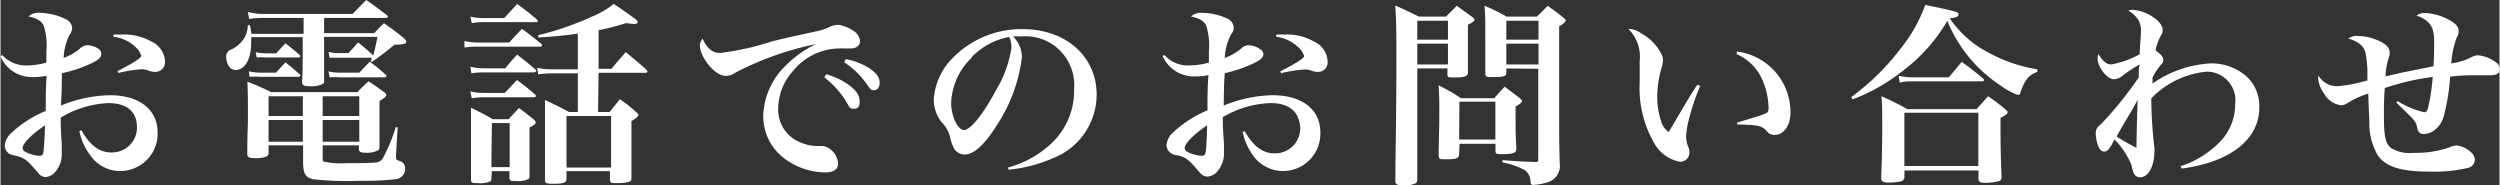
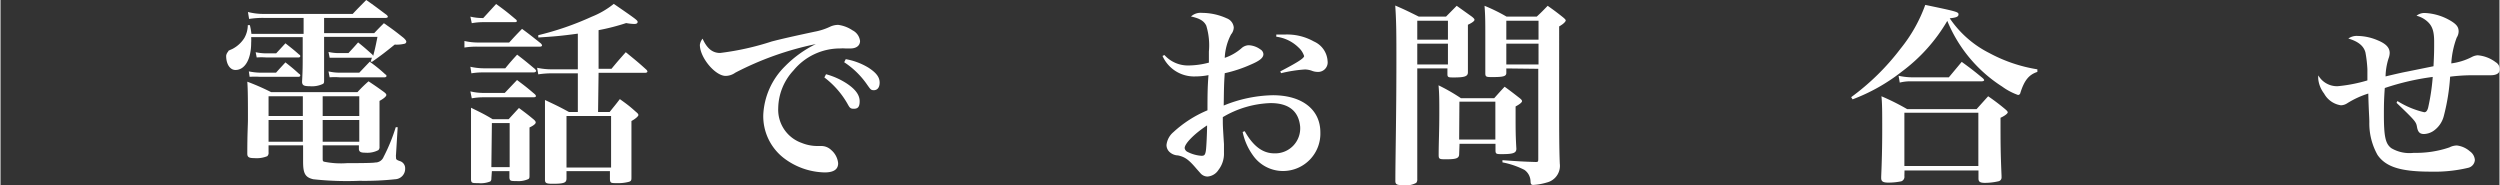
<svg xmlns="http://www.w3.org/2000/svg" viewBox="0 0 193.92 14.37" width="194px">
  <rect x="0" y="0" width="193.92" height="14.37" fill="#333333" stroke="none" />
  <defs>
    <style>.a{fill:#fff;}</style>
  </defs>
-   <path class="a" d="M.13,4.27A2.48,2.48,0,0,0,2,5.08a6.21,6.21,0,0,0,1.56-.22c0-.37,0-.56,0-.86a5.25,5.25,0,0,0-.2-2c-.18-.37-.52-.58-1.19-.72A1.1,1.1,0,0,1,3.06,1,4.6,4.6,0,0,1,5,1.46a.83.83,0,0,1,.56.71.88.88,0,0,1-.21.54,4.33,4.33,0,0,0-.45,1.78,3.92,3.92,0,0,0,1.27-.73.9.9,0,0,1,.57-.25,1.64,1.64,0,0,1,.92.32.49.49,0,0,1,.16.37c0,.29-.3.52-1,.82a10.23,10.23,0,0,1-2.06.66c0,.86,0,1.16-.07,2.51a10.45,10.45,0,0,1,3.81-.8c2.26,0,3.69,1.11,3.69,2.88a2.9,2.9,0,0,1-2.93,3A2.82,2.82,0,0,1,6.93,12a4.46,4.46,0,0,1-.81-1.83l.16-.06c.66,1.17,1.4,1.72,2.3,1.72a1.93,1.93,0,0,0,2-2.1C10.54,8.65,9.78,8,8.38,8A7.73,7.73,0,0,0,4.67,9.13c0,.68,0,.68.08,2.09,0,.25,0,.48,0,.67a2,2,0,0,1-.42,1.34,1.11,1.11,0,0,1-.85.51A.74.74,0,0,1,3,13.51l-.31-.36c-.62-.72-.9-.93-1.46-1.05C.84,12,.76,12,.62,11.88a.74.74,0,0,1-.29-.59,1.52,1.52,0,0,1,.54-1A8.82,8.82,0,0,1,3.51,8.61c0-.9,0-1.82.07-2.73a5.06,5.06,0,0,1-1,.1A2.67,2.67,0,0,1,0,4.39Zm1.58,7.22a.39.39,0,0,0,.23.3,2.74,2.74,0,0,0,1.07.3c.23,0,.29-.08.33-.36s.11-1.52.11-2C2.46,10.38,1.71,11.14,1.71,11.49ZM8.77,2.68c.32,0,.45,0,.68,0a4.24,4.24,0,0,1,2.25.54,1.77,1.77,0,0,1,1.06,1.51.75.75,0,0,1-.78.85,1.35,1.35,0,0,1-.48-.1A1.65,1.65,0,0,0,11,5.37a10.75,10.75,0,0,0-1.86.29l-.06-.14c1.15-.6,1.84-1,1.84-1.19a1.5,1.5,0,0,0-.43-.67,3,3,0,0,0-1.73-.81Z" />
  <path class="a" d="M23.52,1.39H20.46a6.71,6.71,0,0,0-1.17.08L19.2.93a4.83,4.83,0,0,0,1.26.15h6.87c.45-.48.6-.62,1.05-1.08.69.48.9.65,1.6,1.17a.33.33,0,0,1,.08.13c0,.05-.08.09-.17.09H25.11V2.57H29c.33-.35.42-.44.75-.77.69.48.89.63,1.53,1.14.15.14.21.23.21.3a.17.17,0,0,1-.12.15,2.6,2.6,0,0,1-.78.07c-.73.59-1,.8-1.75,1.33l-.12,0,.1-.31-.09,0H26.26c-.21,0-.37,0-.72,0l-.09-.45a3.52,3.52,0,0,0,.81.09H27c.32-.35.42-.45.75-.83.51.41.65.54,1.11.95l.06.09c.11-.42.17-.64.33-1.47H25.11v1.2c0,1.26,0,2,0,2.21s-.05.21-.11.25a2,2,0,0,1-1,.17c-.46,0-.58-.07-.6-.32.05-.93.05-1.2.05-2.23V2.88h-4a3.7,3.7,0,0,1,0,.45c0,1.26-.48,2.1-1.22,2.1-.42,0-.72-.45-.72-1.1A.57.57,0,0,1,17.67,4c0-.06,0-.06.32-.2a2.4,2.4,0,0,0,.93-.85,2.07,2.07,0,0,0,.27-1l.16,0a4.89,4.89,0,0,1,.12.68h4.05ZM25,12.28c0,.17,0,.24.12.27a6.5,6.5,0,0,0,1.77.11c.5,0,2,0,2.18-.05a.69.69,0,0,0,.66-.44,13.74,13.74,0,0,0,.94-2.3h.15L30.69,12a.76.76,0,0,0,0,.19c0,.16,0,.21.3.31a.58.58,0,0,1,.41.58.81.81,0,0,1-.78.83,22.21,22.21,0,0,1-2.76.12,24,24,0,0,1-3.59-.12c-.63-.15-.79-.45-.79-1.37V11.28H20.8v.54a.35.35,0,0,1-.1.3,2.17,2.17,0,0,1-1,.15c-.43,0-.55-.08-.55-.35l0,0c0-1.59.05-2.17.05-2.68,0-1.13,0-2.34-.05-2.9A17.74,17.74,0,0,1,21,7.15h6.7a9.73,9.73,0,0,1,.86-.84c.54.36.7.47,1.21.84.12.1.17.15.17.22s-.09.22-.53.46c0,2,0,2.17,0,3.55a.32.32,0,0,1-.09.27,1.85,1.85,0,0,1-1,.2c-.36,0-.48-.06-.51-.26v-.31H25ZM19.27,5.54a4.81,4.81,0,0,0,.9.1h1.21c.31-.35.41-.45.73-.8.48.38.63.5,1.08.91.06,0,.07.08.07.12s-.05.09-.13.09h-3a6.8,6.8,0,0,0-.8,0Zm.53-1.49a3.78,3.78,0,0,0,.82.09h.77l.72-.78c.48.38.63.49,1.08.89.06,0,.07.08.07.12s-.05.09-.13.09H20.62a4.6,4.6,0,0,0-.74,0Zm3.66,3.42H20.8V9h2.66Zm0,1.84H20.8V11h2.66ZM27.84,9V7.47H25V9Zm0,2V9.31H25V11ZM25.45,5.54a3.85,3.85,0,0,0,.86.1h1.53l.81-.85a11.3,11.3,0,0,1,1.23,1c.06,0,.07.08.07.12S29.89,6,29.8,6H26.31a4.82,4.82,0,0,0-.77,0Z" />
-   <path class="a" d="M36,3.18a4.8,4.8,0,0,0,1.07.12h2.4c.43-.47.57-.62,1-1.06.64.47.83.63,1.45,1.12.07.07.1.12.1.17s-.07.09-.16.09H37a5.85,5.85,0,0,0-1,.07Zm.46,2a4.89,4.89,0,0,0,1,.12h1.71c.39-.48.51-.61.92-1.06.63.48.8.63,1.39,1.12.06.08.09.12.09.15s-.08.11-.2.11H37.4a5.05,5.05,0,0,0-.86.07Zm0,1.91a4.21,4.21,0,0,0,.95.12h1.72l.95-1c.63.47.81.61,1.38,1.1a.26.26,0,0,1,.09.14c0,.07-.08.1-.2.1H37.41a4.86,4.86,0,0,0-.84.08Zm0-5.8a4.12,4.12,0,0,0,1,.11h1.63l1-1.09c.68.49.89.66,1.52,1.19a.21.21,0,0,1,.09.13q0,.09-.18.09H37.5a4.79,4.79,0,0,0-.93.08Zm1.63,12.55a.3.3,0,0,1-.08.24,2,2,0,0,1-.94.13c-.46,0-.54,0-.56-.27,0-1.86,0-1.86,0-2.82,0-1.53,0-2,0-2.76.73.36,1,.48,1.68.89h1.24l.8-.87c.51.38.66.49,1.12.87.14.12.18.18.18.26s-.13.22-.48.38c0,2.4,0,2.4,0,3.72,0,.15,0,.24-.1.29a1.84,1.84,0,0,1-.9.15c-.45,0-.54,0-.56-.27v-.5H38.13Zm0-.87h1.42V9.55H38.13Zm8.28-4.28h.9c.33-.42.45-.55.79-1,.57.41.75.54,1.26,1,.14.11.18.18.18.24s-.15.25-.54.46v1.15c0,1.42,0,2.35,0,3.21,0,.21,0,.3-.2.36a3.25,3.25,0,0,1-.94.1c-.44,0-.51,0-.53-.3v-.63H43.92v.57c0,.33-.18.41-1.07.41-.51,0-.6-.05-.6-.33,0-2.21,0-2.21,0-3.23,0-1.39,0-2.08,0-2.94.81.38,1.07.5,1.86.93h.69v-3h-2a6.93,6.93,0,0,0-1.07.08l-.09-.51a5.38,5.38,0,0,0,1.16.12h2V2.61c-1.3.18-1.84.22-3.07.3l0-.18A22.79,22.79,0,0,0,45.87,1.3a6.65,6.65,0,0,0,1.72-1c1.73,1.19,1.85,1.28,1.85,1.4s-.11.16-.27.16a4.18,4.18,0,0,1-.62-.07,16.86,16.86,0,0,1-2.14.55v3h1c.48-.58.63-.75,1.11-1.29.72.59.94.76,1.59,1.35a.25.25,0,0,1,.09.15c0,.06-.08.1-.17.1H46.41ZM43.92,13h3.46V9H43.92Z" />
+   <path class="a" d="M36,3.18a4.8,4.8,0,0,0,1.07.12h2.4c.43-.47.57-.62,1-1.06.64.47.83.63,1.45,1.12.07.07.1.12.1.17s-.07.09-.16.09H37a5.85,5.85,0,0,0-1,.07Zm.46,2a4.89,4.89,0,0,0,1,.12h1.71c.39-.48.51-.61.92-1.06.63.48.8.63,1.39,1.12.06.08.09.12.09.15s-.08.11-.2.11H37.4a5.05,5.05,0,0,0-.86.07Zm0,1.91a4.21,4.21,0,0,0,.95.12h1.72l.95-1c.63.47.81.61,1.38,1.1a.26.26,0,0,1,.09.14c0,.07-.08.1-.2.1H37.41a4.86,4.86,0,0,0-.84.08Zm0-5.8a4.12,4.12,0,0,0,1,.11l1-1.09c.68.49.89.66,1.52,1.19a.21.21,0,0,1,.09.13q0,.09-.18.09H37.5a4.79,4.79,0,0,0-.93.08Zm1.63,12.55a.3.3,0,0,1-.08.24,2,2,0,0,1-.94.13c-.46,0-.54,0-.56-.27,0-1.86,0-1.86,0-2.82,0-1.53,0-2,0-2.76.73.36,1,.48,1.68.89h1.24l.8-.87c.51.38.66.49,1.12.87.14.12.18.18.18.26s-.13.22-.48.38c0,2.4,0,2.4,0,3.72,0,.15,0,.24-.1.29a1.84,1.84,0,0,1-.9.15c-.45,0-.54,0-.56-.27v-.5H38.13Zm0-.87h1.42V9.55H38.13Zm8.28-4.28h.9c.33-.42.45-.55.79-1,.57.41.75.54,1.26,1,.14.11.18.18.18.24s-.15.25-.54.46v1.15c0,1.42,0,2.35,0,3.21,0,.21,0,.3-.2.36a3.25,3.25,0,0,1-.94.1c-.44,0-.51,0-.53-.3v-.63H43.92v.57c0,.33-.18.41-1.07.41-.51,0-.6-.05-.6-.33,0-2.21,0-2.21,0-3.23,0-1.39,0-2.08,0-2.94.81.38,1.07.5,1.86.93h.69v-3h-2a6.93,6.93,0,0,0-1.07.08l-.09-.51a5.38,5.38,0,0,0,1.16.12h2V2.61c-1.3.18-1.84.22-3.07.3l0-.18A22.79,22.79,0,0,0,45.87,1.3a6.65,6.65,0,0,0,1.72-1c1.73,1.19,1.85,1.28,1.85,1.4s-.11.16-.27.16a4.18,4.18,0,0,1-.62-.07,16.86,16.86,0,0,1-2.14.55v3h1c.48-.58.63-.75,1.11-1.29.72.59.94.76,1.59,1.35a.25.25,0,0,1,.09.15c0,.06-.08.1-.17.1H46.41ZM43.92,13h3.46V9H43.92Z" />
  <path class="a" d="M55.84,4.11a21.08,21.08,0,0,0,4-.89c.73-.19,1.51-.37,3.33-.76a4.77,4.77,0,0,0,1.21-.39A1.52,1.52,0,0,1,65,1.93a2.57,2.57,0,0,1,1.11.42,1.07,1.07,0,0,1,.59.83c0,.36-.29.58-.74.58l-.39,0a3.17,3.17,0,0,0-.43,0,4.67,4.67,0,0,0-3.6,1.7,4.4,4.4,0,0,0-1.19,2.93,2.73,2.73,0,0,0,1.82,2.7,3.25,3.25,0,0,0,1.2.24h.31a1.1,1.1,0,0,1,.78.31A1.54,1.54,0,0,1,65,12.67c0,.48-.35.71-1.05.71a5.4,5.4,0,0,1-3.2-1.14,4.11,4.11,0,0,1-1.56-3.33,5.66,5.66,0,0,1,1.69-3.77,8.71,8.71,0,0,1,2.39-1.72,24,24,0,0,0-6.25,2.22,1.31,1.31,0,0,1-.75.25c-.81,0-2-1.42-2-2.41A1,1,0,0,1,54.48,3C54.83,3.78,55.26,4.11,55.84,4.11Zm8.22,1.65a5.65,5.65,0,0,1,1.61.72c.69.46,1,.9,1,1.38s-.18.58-.46.58-.32-.09-.51-.43a6.75,6.75,0,0,0-1.77-2Zm1.53-1.17a5.1,5.1,0,0,1,1.76.66c.6.39.87.73.87,1.16S68,7,67.77,7s-.27-.08-.5-.4a6.46,6.46,0,0,0-1.8-1.77Z" />
-   <path class="a" d="M78.18,13a7.88,7.88,0,0,0,3.63-2.13,5.61,5.61,0,0,0,1.5-3.95,3.79,3.79,0,0,0-4.14-4.09,4.59,4.59,0,0,0-.6,0,2.24,2.24,0,0,1,.69,1.6,12.18,12.18,0,0,1-1.84,5.12c-1,1.62-1.85,2.44-2.6,2.44a1,1,0,0,1-.81-.43,3.7,3.7,0,0,1-.34-1A2.56,2.56,0,0,0,73,9.45a2.88,2.88,0,0,1-.58-1.73,5,5,0,0,1,1.26-3,7.47,7.47,0,0,1,5.65-2.46c3.34,0,5.73,2.12,5.73,5.09a5.3,5.3,0,0,1-3.38,4.92,11.3,11.3,0,0,1-3.46.9Zm-2.8-8.54A5.11,5.11,0,0,0,73.77,8c0,1,.51,2.09,1,2.09S76.27,8.85,77.25,7a8.9,8.9,0,0,0,1.2-3.31,1.88,1.88,0,0,0-.06-.49,1.23,1.23,0,0,0-.12-.33A5.36,5.36,0,0,0,75.38,4.42Z" />
  <path class="a" d="M90.32,4.27a2.45,2.45,0,0,0,1.89.81,6.34,6.34,0,0,0,1.56-.22c0-.37,0-.56,0-.86a5.25,5.25,0,0,0-.2-2c-.17-.37-.52-.58-1.19-.72A1.1,1.1,0,0,1,93.24,1a4.64,4.64,0,0,1,1.91.42.84.84,0,0,1,.55.71.88.88,0,0,1-.21.54A4.33,4.33,0,0,0,95,4.49a3.87,3.87,0,0,0,1.28-.73.88.88,0,0,1,.57-.25,1.64,1.64,0,0,1,.91.32A.46.46,0,0,1,98,4.2c0,.29-.29.52-1,.82a10.35,10.35,0,0,1-2,.66c-.06.86-.06,1.16-.08,2.51a10.5,10.5,0,0,1,3.81-.8c2.27,0,3.69,1.11,3.69,2.88a2.9,2.9,0,0,1-2.92,3,2.84,2.84,0,0,1-2.3-1.2,4.73,4.73,0,0,1-.81-1.83l.16-.06c.66,1.17,1.4,1.72,2.3,1.72a1.94,1.94,0,0,0,2-2.1C100.73,8.65,100,8,98.56,8a7.73,7.73,0,0,0-3.71,1.09c0,.68,0,.68.09,2.09,0,.25,0,.48,0,.67a2.05,2.05,0,0,1-.43,1.34,1.1,1.1,0,0,1-.85.51.73.73,0,0,1-.52-.23l-.32-.36c-.61-.72-.9-.93-1.45-1.05a1,1,0,0,1-.6-.22.74.74,0,0,1-.29-.59,1.52,1.52,0,0,1,.54-1,9,9,0,0,1,2.64-1.69c0-.9,0-1.82.08-2.73a5.19,5.19,0,0,1-1,.1,2.68,2.68,0,0,1-2.57-1.59Zm1.57,7.22a.39.39,0,0,0,.23.3,2.79,2.79,0,0,0,1.08.3c.22,0,.28-.08.33-.36s.1-1.52.1-2C92.64,10.38,91.89,11.14,91.89,11.49ZM99,2.68c.31,0,.45,0,.67,0a4.24,4.24,0,0,1,2.25.54,1.77,1.77,0,0,1,1.06,1.51.74.74,0,0,1-.77.85,1.28,1.28,0,0,1-.48-.1,1.71,1.71,0,0,0-.5-.09,10.75,10.75,0,0,0-1.86.29l-.06-.14c1.15-.6,1.85-1,1.85-1.19a1.54,1.54,0,0,0-.44-.67A3,3,0,0,0,99,2.85Z" />
  <path class="a" d="M109.94,5.31v8.58a.43.43,0,0,1-.08.3,1.63,1.63,0,0,1-1,.18c-.53,0-.63-.06-.62-.38,0-1.61.08-5.11.08-9.11,0-2.21,0-3.17-.09-4.45.81.35,1,.45,1.83.86h2.11L113,.45l1.19.85c.13.11.19.17.19.24s-.12.2-.51.38c0,2.37,0,2.41,0,3.69,0,.31-.24.4-1.08.4-.42,0-.51,0-.51-.26V5.31Zm2.38-3.7h-2.38V3.08h2.38Zm0,1.78h-2.38V5h2.38Zm.87,8.56c0,.33-.21.41-1,.41-.5,0-.59,0-.59-.32,0-1,.05-1.75.05-3.34,0-.9,0-1.43-.06-2.08a14.75,14.75,0,0,1,1.74,1h2.58c.36-.4.46-.52.81-.89.51.37.66.49,1.15.87.14.11.2.18.2.25s-.12.21-.5.41V9c0,1,0,1.55.06,2.54,0,.33-.24.42-1.11.42-.43,0-.51,0-.51-.3v-.5h-2.79Zm0-1.12H116V7.89h-2.79Zm3.66-5.52v.35c0,.26-.23.32-1.06.32-.48,0-.57,0-.57-.3,0-1.73,0-1.89,0-2.85,0-1.11,0-1.57-.06-2.38a13.59,13.59,0,0,1,1.71.84h2.34c.39-.36.5-.48.85-.84.55.39.71.51,1.2.9.14.12.2.18.2.24s-.12.24-.51.46V8.7c0,1,0,2.83.05,4a1.33,1.33,0,0,1-1,1.46,4.58,4.58,0,0,1-1.06.19c-.15,0-.2-.06-.21-.27a1.12,1.12,0,0,0-.48-.9,6.37,6.37,0,0,0-1.7-.58l0-.17c1.26.09,1.59.11,2.56.14.18,0,.22,0,.22-.23v-7Zm2.5-3.7h-2.5V3.08h2.5Zm0,1.78h-2.5V5h2.5Z" />
-   <path class="a" d="M131.9,6.66a17.14,17.14,0,0,0-.9,2.67,6.69,6.69,0,0,0-.2,1.26,2.34,2.34,0,0,0,.21.91,1.2,1.2,0,0,1,.05.33.71.71,0,0,1-.73.72,2.85,2.85,0,0,1-2-1.44,8.53,8.53,0,0,1-1.13-4.73c0-.11,0-.11,0-1.43V4.71a3,3,0,0,0-.88-2.47,1.75,1.75,0,0,1,1,.35,3.81,3.81,0,0,1,1.54,1.55,1.11,1.11,0,0,1,.14.58,2.17,2.17,0,0,1-.11.56,8.35,8.35,0,0,0-.33,2.22,6.15,6.15,0,0,0,.3,1.9,1.54,1.54,0,0,0,.59.85c1-1.69,1.55-2.66,2.22-3.67ZM134.75,4a4.74,4.74,0,0,1,4.15,4.73c0,1-.51,1.74-1.25,1.74a.72.72,0,0,1-.6-.31c-.36-.4-.67-.47-2.29-.5l0-.15c1.32-.39,1.89-.57,2.13-.67s.31-.18.31-.48a5.69,5.69,0,0,0-.48-2.16,3.81,3.81,0,0,0-2-2Z" />
  <path class="a" d="M143.61,7.54a18.47,18.47,0,0,0,3.83-3.76,11.66,11.66,0,0,0,1.92-3.4c2.49.52,2.58.55,2.58.74s-.21.25-.68.3a8.11,8.11,0,0,0,3.06,2.69,11.75,11.75,0,0,0,3.74,1.27l0,.2c-.63.21-1,.61-1.32,1.63a.19.19,0,0,1-.18.16,4.81,4.81,0,0,1-1.23-.65,11,11,0,0,1-4.26-5.1,13.17,13.17,0,0,1-3.52,3.93,14.38,14.38,0,0,1-3.83,2.16Zm4.13,6.12a.37.37,0,0,1-.24.41,4.92,4.92,0,0,1-1,.1c-.42,0-.56-.09-.56-.36v-.1c.05-1.13.08-2.28.08-3.65s0-2-.06-2.59a18.06,18.06,0,0,1,2,1h5.38l.9-1a16.11,16.11,0,0,1,1.32,1c.14.12.2.19.2.25s-.13.22-.56.42c0,1.95,0,2.64.08,4.51v.09a.3.3,0,0,1-.21.32,4.73,4.73,0,0,1-1.08.13c-.38,0-.5-.09-.5-.33v-.63h-5.74Zm-.45-7.78a5.24,5.24,0,0,0,1,.12h2.9l1-1.2c.74.54.95.7,1.65,1.28.06.07.09.1.09.14s-.06.09-.19.09h-5.52a3.35,3.35,0,0,0-.84.1Zm.45,7h5.74V8.75h-5.74Z" />
-   <path class="a" d="M169.16,12.9a7.43,7.43,0,0,0,3.25-2.09,4.21,4.21,0,0,0,1-2.74,2.22,2.22,0,0,0-2.22-2.51,6.89,6.89,0,0,0-4.29,2.07v.21a35.56,35.56,0,0,0,.24,3.62,1.28,1.28,0,0,1,0,.3c0,1.14-.47,2-1.11,2a.54.54,0,0,1-.5-.34,3.17,3.17,0,0,1-.16-.59,6,6,0,0,0-1.32-2c-.08.14-.14.23-.17.3-.27.5-.42.63-.63.63s-.34-.13-.46-.4a3,3,0,0,1-.2-1c0-.33.08-.45.48-.8A28.27,28.27,0,0,0,165.93,6c0-.21,0-.21,0-.51A4,4,0,0,1,166,5a11.34,11.34,0,0,0-1.35.89,1.14,1.14,0,0,1-.65.26c-.52,0-1.27-.94-1.27-1.62a1,1,0,0,1,.07-.33c.38.59.63.8,1,.8A7.29,7.29,0,0,0,166,4.21c0-.42.09-1.29.09-1.66a1.69,1.69,0,0,0-.19-1,2.21,2.21,0,0,0-.78-.72.73.73,0,0,1,.31-.07A3.23,3.23,0,0,1,167,1.3c.5.33.78.7.78,1s0,.2-.24.67a4.3,4.3,0,0,0-.31.94c.45.33.6.51.6.73s-.05.23-.27.49A5.44,5.44,0,0,0,167,6v.13a2.16,2.16,0,0,0,0,.35,8.63,8.63,0,0,1,4.53-1.56,4.12,4.12,0,0,1,2.75,1,3.12,3.12,0,0,1,1,2.43c0,2.46-2.23,4.22-6,4.73Zm-4.22-3.59c-.33.56-.49.84-.73,1.28a14.9,14.9,0,0,0,1.54.88c0-.78.06-2.86.09-3.73C165.57,8.26,165.44,8.5,164.94,9.31Z" />
  <path class="a" d="M186,7.84a6.81,6.81,0,0,0,2.08.87c.14,0,.23-.1.3-.34a16.26,16.26,0,0,0,.36-2.4,19.45,19.45,0,0,0-3.72.86c-.06.8-.07,1.3-.07,2.06,0,1.71.12,2.27.58,2.61a2.77,2.77,0,0,0,1.74.36,8,8,0,0,0,2.76-.42,1.28,1.28,0,0,1,.59-.15,1.86,1.86,0,0,1,1,.45.89.89,0,0,1,.39.68.67.67,0,0,1-.51.6,11.3,11.3,0,0,1-2.91.3c-2.33,0-3.48-.36-4.13-1.29a5,5,0,0,1-.64-2.55c0-.41-.05-.87-.08-2.22a7,7,0,0,0-1.63.75.93.93,0,0,1-.5.16,1.78,1.78,0,0,1-1.3-.91,2.24,2.24,0,0,1-.45-1.09,1.6,1.6,0,0,1,0-.32,1.68,1.68,0,0,0,1.5.84,11.81,11.81,0,0,0,2.31-.45c0-.15,0-.15,0-.87a9.82,9.82,0,0,0-.15-1.29c-.13-.51-.55-.86-1.33-1.09a1.14,1.14,0,0,1,.75-.2,4.08,4.08,0,0,1,1.51.33c.66.27.95.57.95,1a1.3,1.3,0,0,1-.09.42,4.89,4.89,0,0,0-.23,1.39c1.05-.25,1.43-.33,1.65-.37l2.07-.42c.05-1,.05-1.17.05-1.9s-.11-1.17-.47-1.52a2,2,0,0,0-.9-.5,1,1,0,0,1,.68-.21,4.29,4.29,0,0,1,2,.62c.44.27.59.48.59.81a.92.92,0,0,1-.15.48,6.79,6.79,0,0,0-.42,2,4.86,4.86,0,0,0,1.62-.51,1.12,1.12,0,0,1,.43-.12,2.68,2.68,0,0,1,1.4.54.63.63,0,0,1,.31.55c0,.3-.24.46-.72.46l-.63,0c-.16,0-.63,0-.87,0a13.92,13.92,0,0,0-1.63.11A16,16,0,0,1,189.6,9a2,2,0,0,1-.82,1.17,1.41,1.41,0,0,1-.72.23c-.32,0-.47-.15-.54-.54s-.08-.44-1.59-1.88Z" />
</svg>